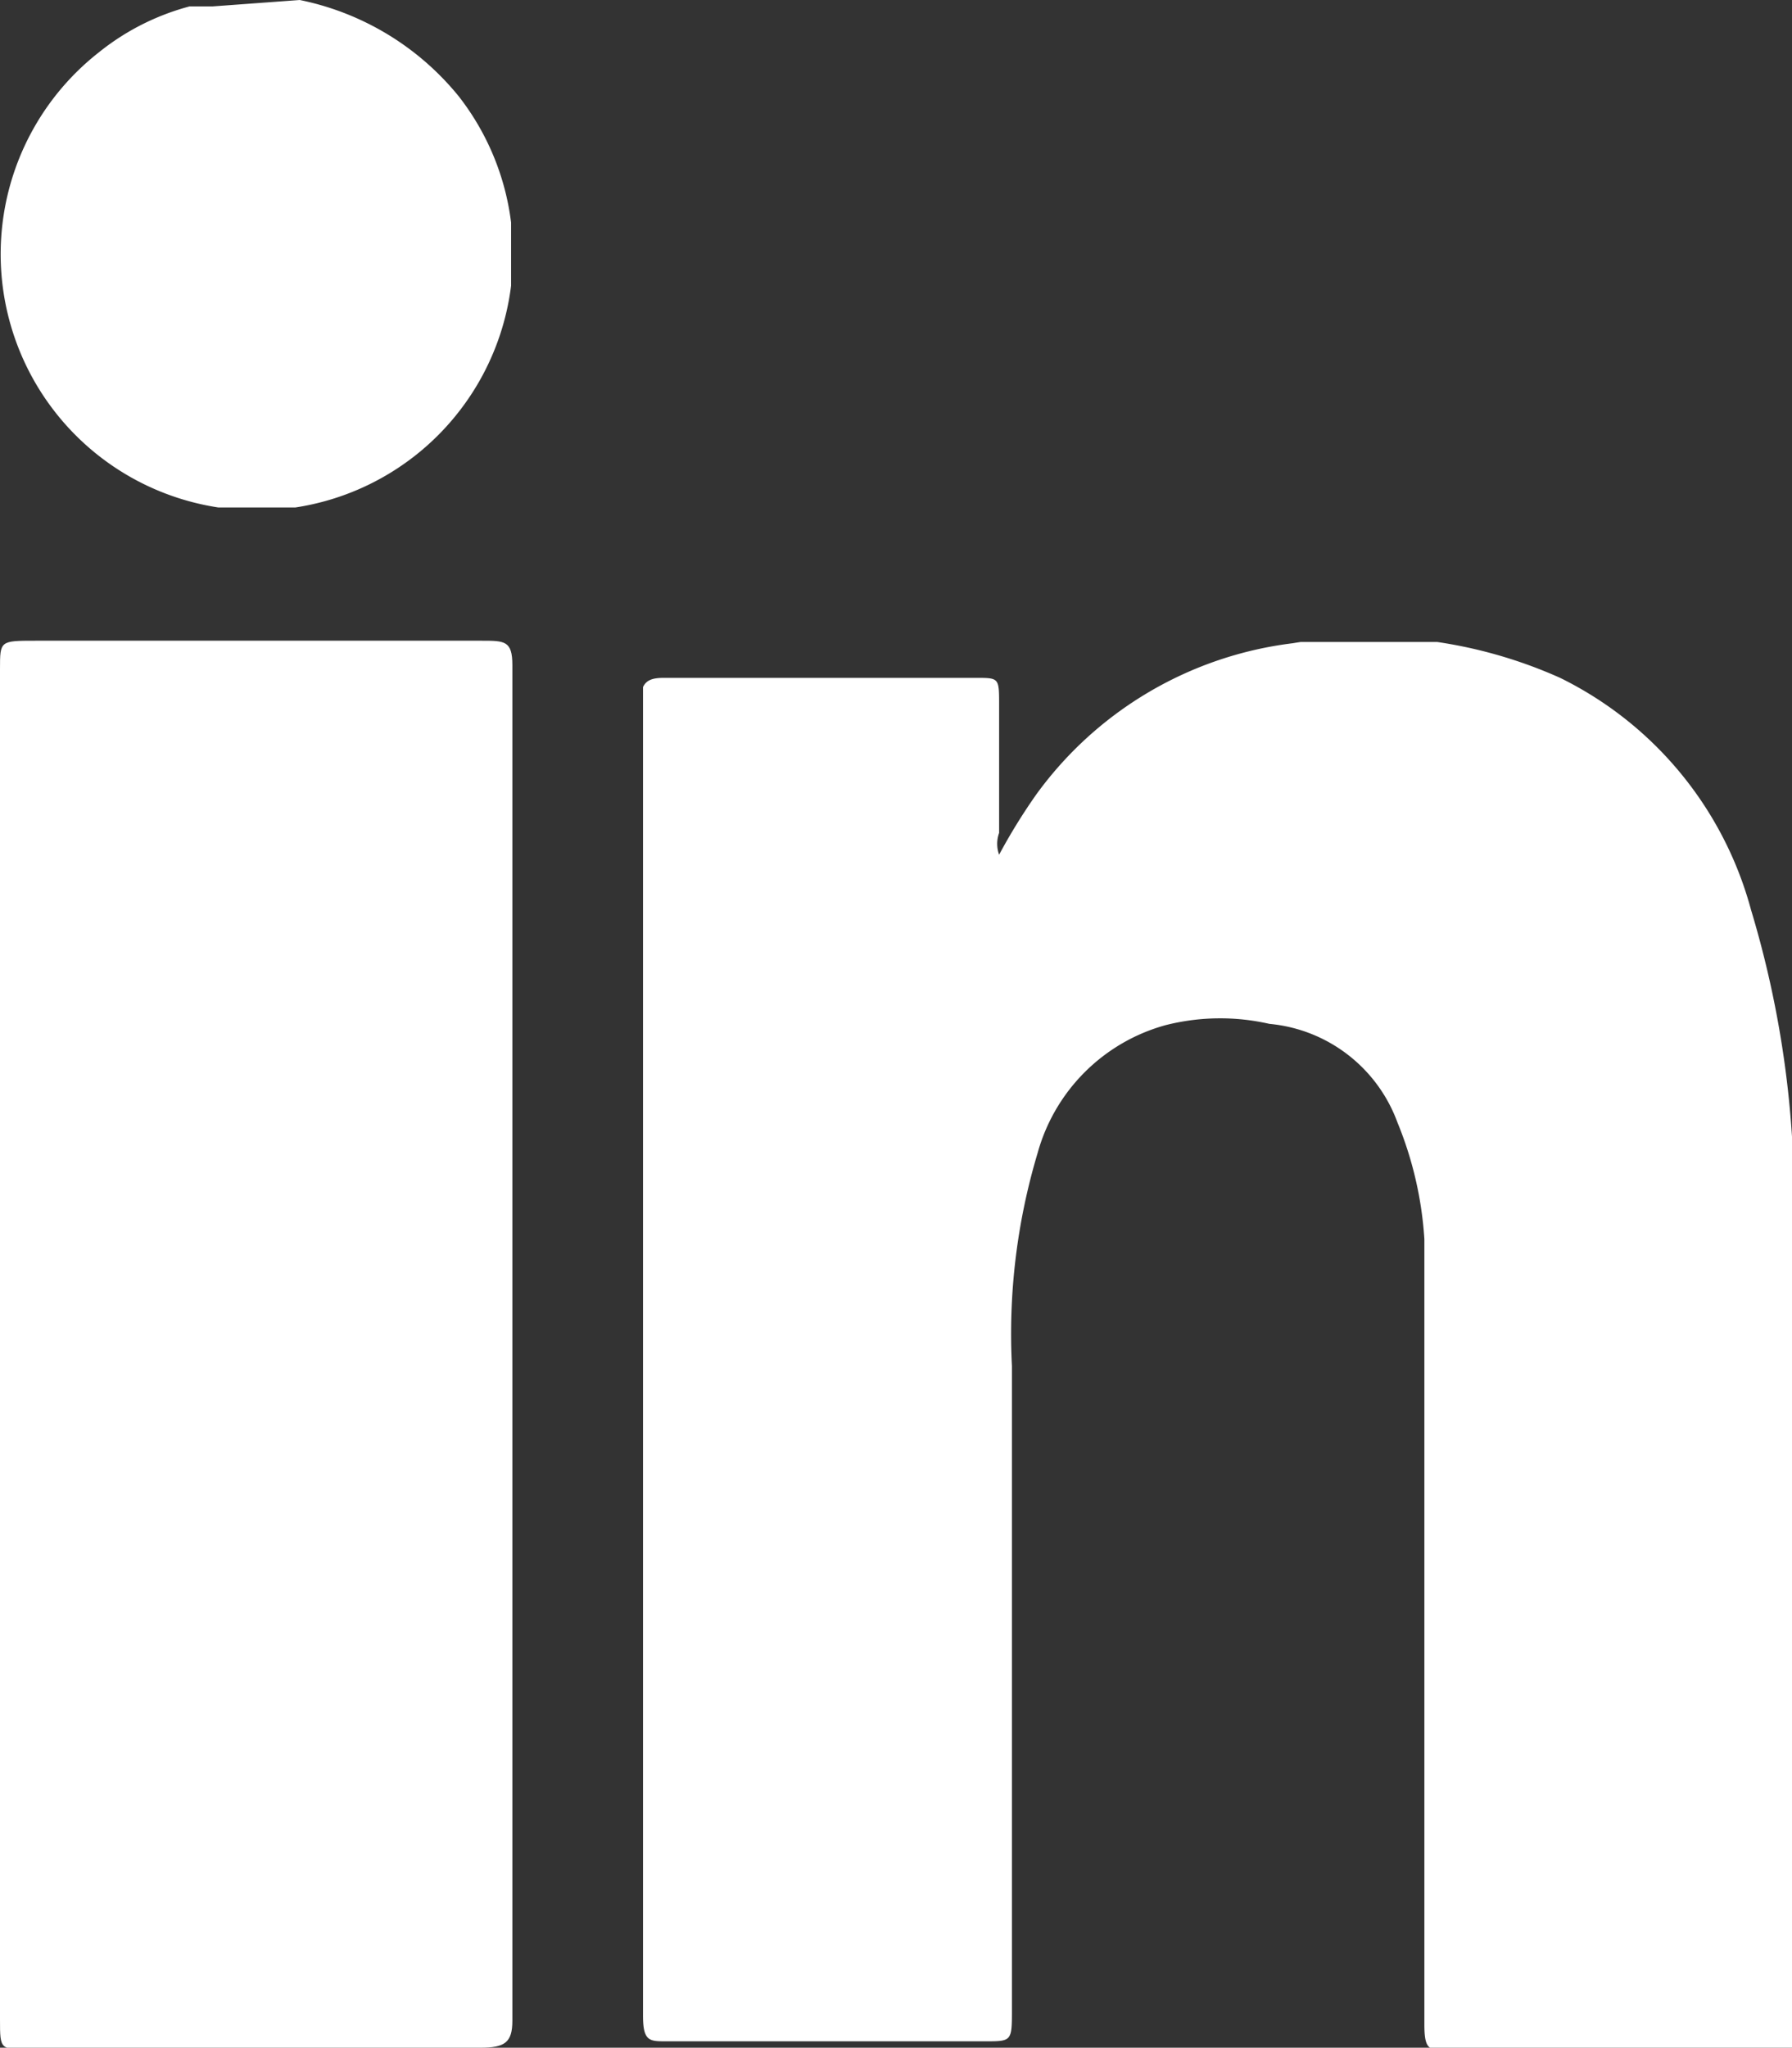
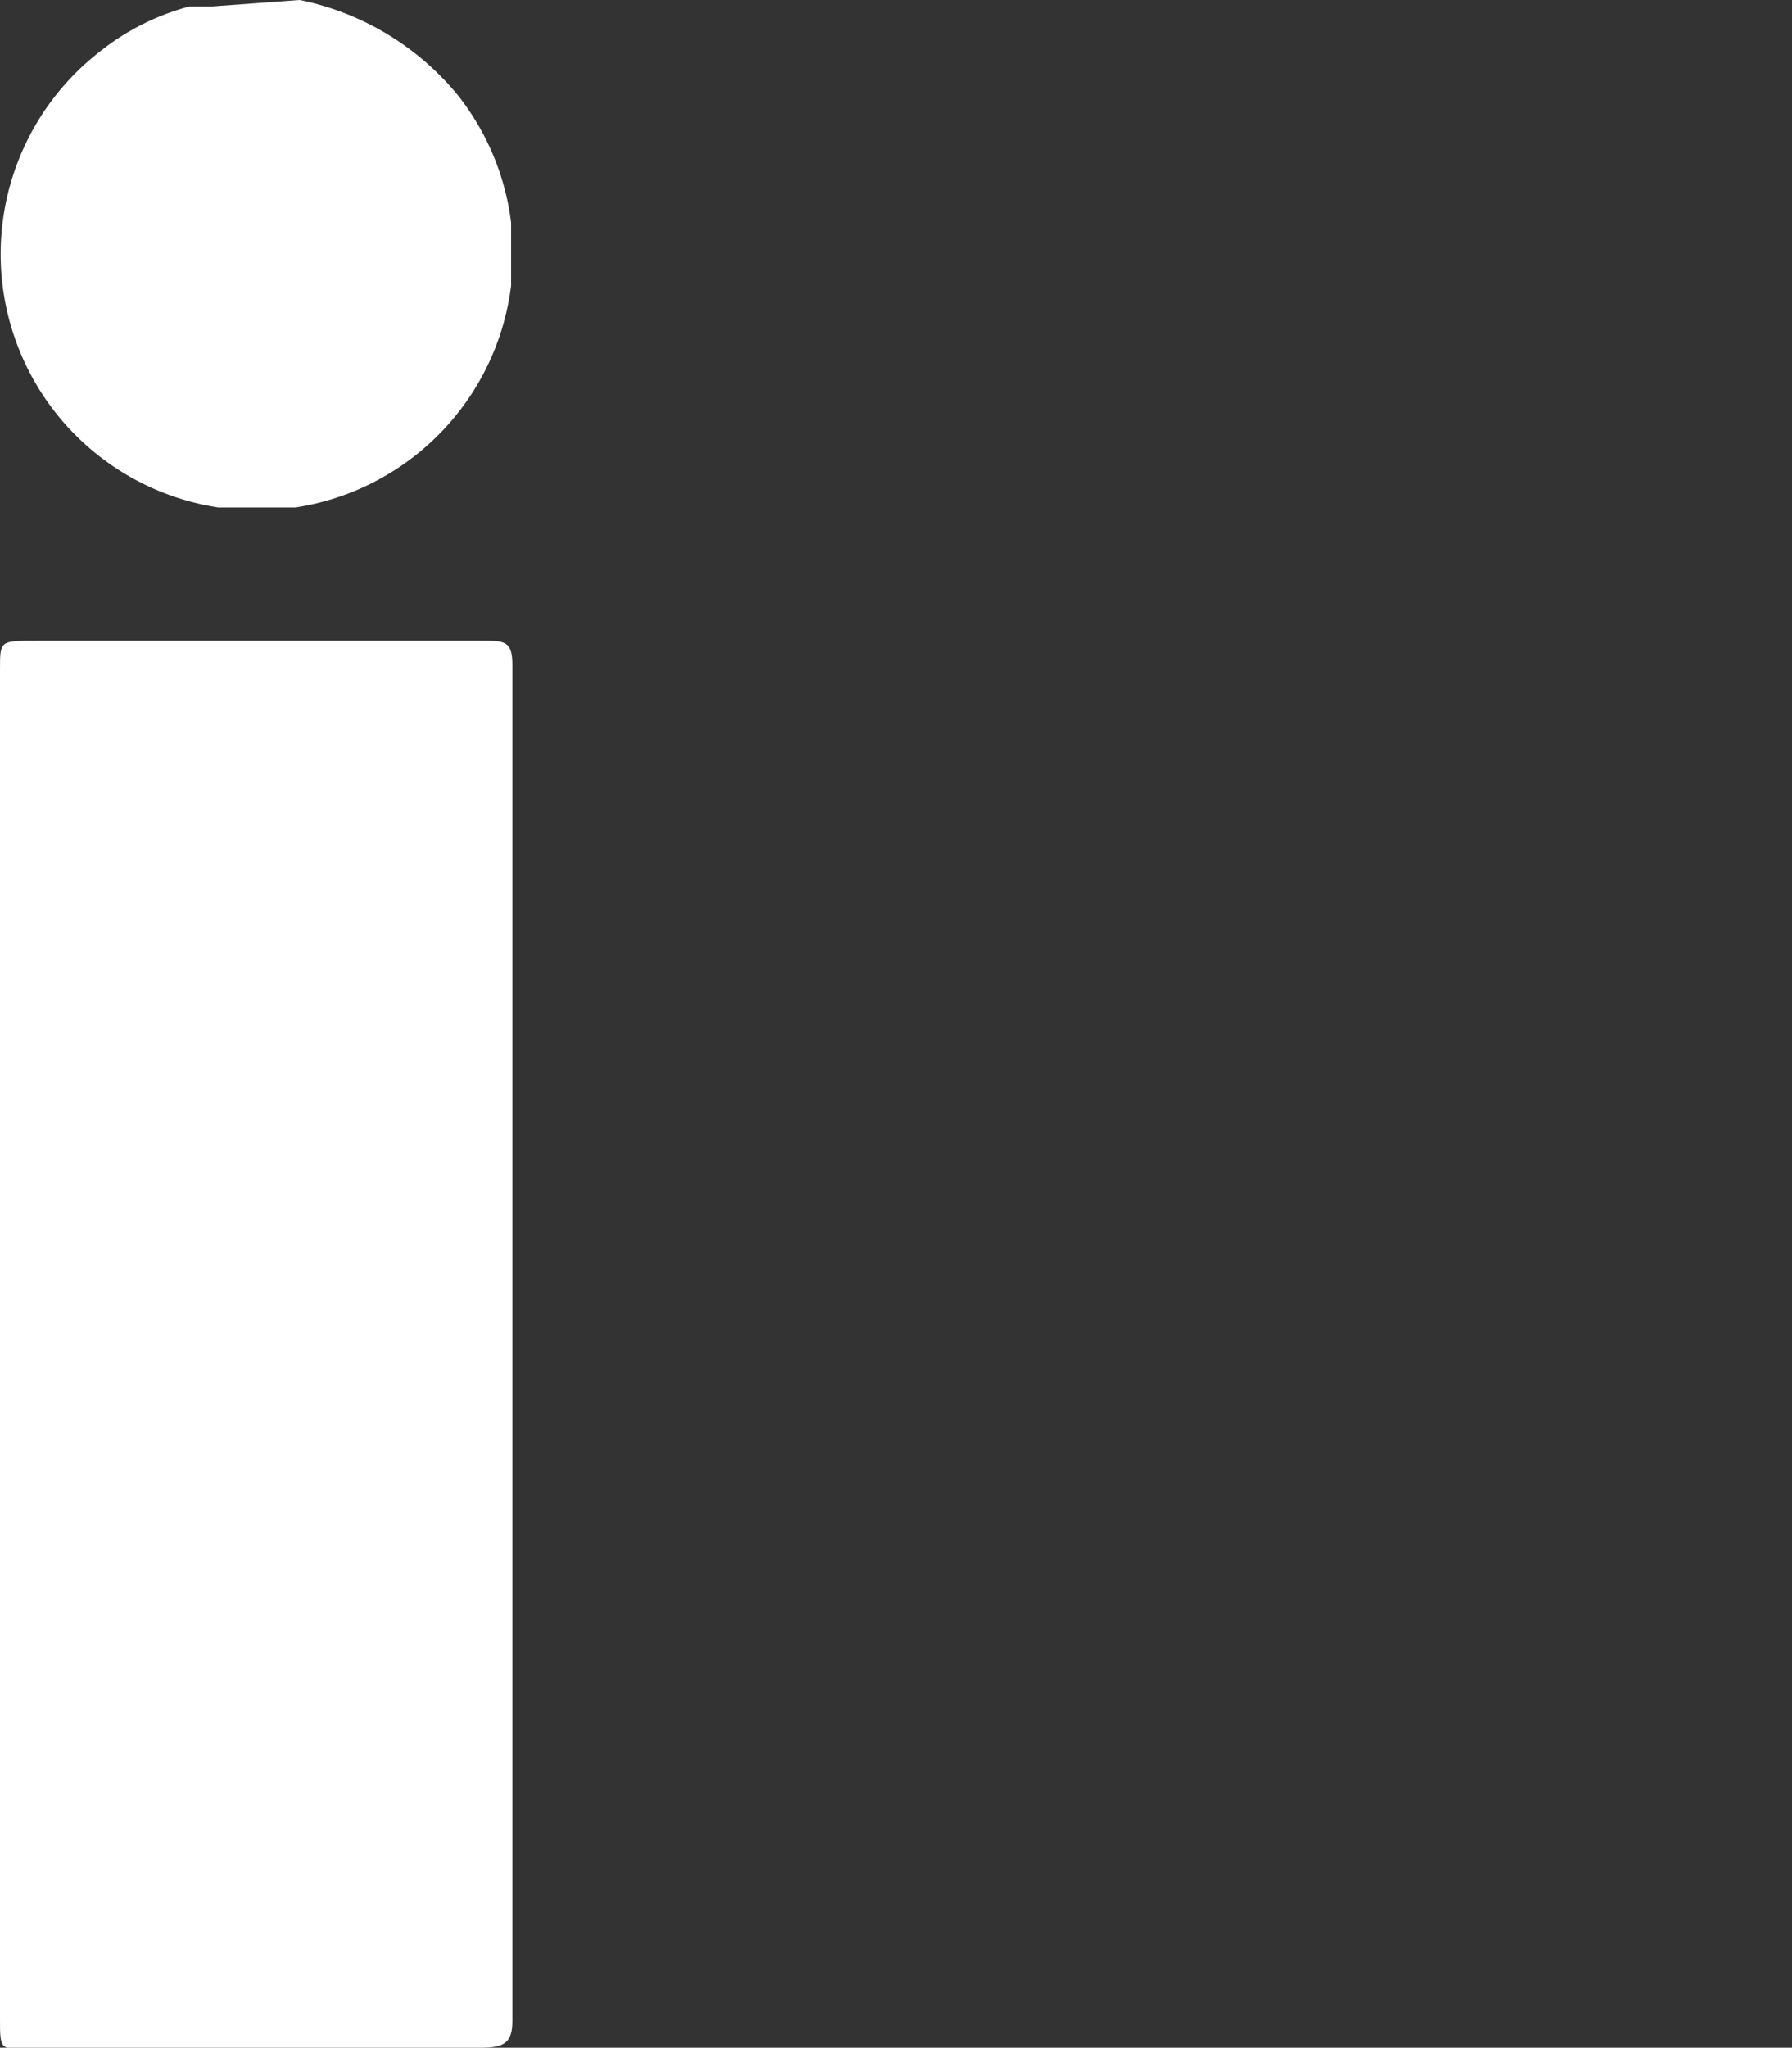
<svg xmlns="http://www.w3.org/2000/svg" id="Capa_1" data-name="Capa 1" viewBox="0 0 13.99 15.98">
  <rect x="0" y="0" width="13.99" height="15.98" fill="#333333" stroke="none" />
  <defs>
    <style>.cls-1{fill:none;}.cls-2{clip-path:url(#clip-path);}.cls-3{fill:#fff;}.cls-4{clip-path:url(#clip-path-2);}</style>
    <clipPath id="clip-path" transform="translate(0 0)">
-       <rect class="cls-1" x="5.02" y="5.01" width="8.97" height="10.97" />
-     </clipPath>
+       </clipPath>
    <clipPath id="clip-path-2" transform="translate(0 0)">
      <rect class="cls-1" width="3.99" height="3.96" />
    </clipPath>
  </defs>
  <g id="Group_9" data-name="Group 9">
    <g id="Group_3" data-name="Group 3">
-       <path id="Clip_2-2" data-name="Clip 2-2" class="cls-1" d="M5,5h9V16H5Z" transform="translate(0 0)" />
      <g class="cls-2">
        <g id="Group_3-2" data-name="Group 3-2">
-           <path id="Fill_1" data-name="Fill 1" class="cls-3" d="M14,16h-2.7c-.14,0-.18,0-.18-.2V11.27c0-.53,0-1.07,0-1.6a2.87,2.87,0,0,0-.21-.91,1.18,1.18,0,0,0-1-.77A1.73,1.73,0,0,0,9.1,8a1.43,1.43,0,0,0-1,1,4.91,4.91,0,0,0-.2,1.66c0,.06,0,.13,0,.19v4.83c0,.25,0,.25-.21.25H5.2c-.13,0-.18,0-.18-.2Q5,10.64,5,5.49c0-.16.05-.2.18-.2H7.62c.18,0,.18,0,.18.21v1a.25.25,0,0,0,0,.17,4.57,4.57,0,0,1,.29-.47,2.91,2.91,0,0,1,2-1.18,3.65,3.65,0,0,1,2.09.27,2.84,2.84,0,0,1,1.49,1.81A7.87,7.87,0,0,1,14,9.06a.65.65,0,0,0,0,.2Z" transform="translate(0 0)" />
-         </g>
+           </g>
      </g>
    </g>
    <g id="Group_6" data-name="Group 6">
-       <path id="Clip_5-2" data-name="Clip 5-2" class="cls-1" d="M0,0H4V4H0Z" transform="translate(0 0)" />
      <g class="cls-4">
        <g id="Group_6-2" data-name="Group 6-2">
          <path id="Fill_4" data-name="Fill 4" class="cls-3" d="M2.34,0A2.15,2.15,0,0,1,3.58.75,2,2,0,1,1,.77.41,1.91,1.91,0,0,1,1.48.05l.18,0Z" transform="translate(0 0)" />
        </g>
      </g>
    </g>
    <path id="Fill_7" data-name="Fill 7" class="cls-3" d="M0,10.48V5.22C0,5,0,5,.28,5H3.76C3.94,5,4,5,4,5.19V15.77c0,.17-.06.21-.25.21H.26C0,16,0,16,0,15.76V10.48" transform="translate(0 0)" />
  </g>
</svg>